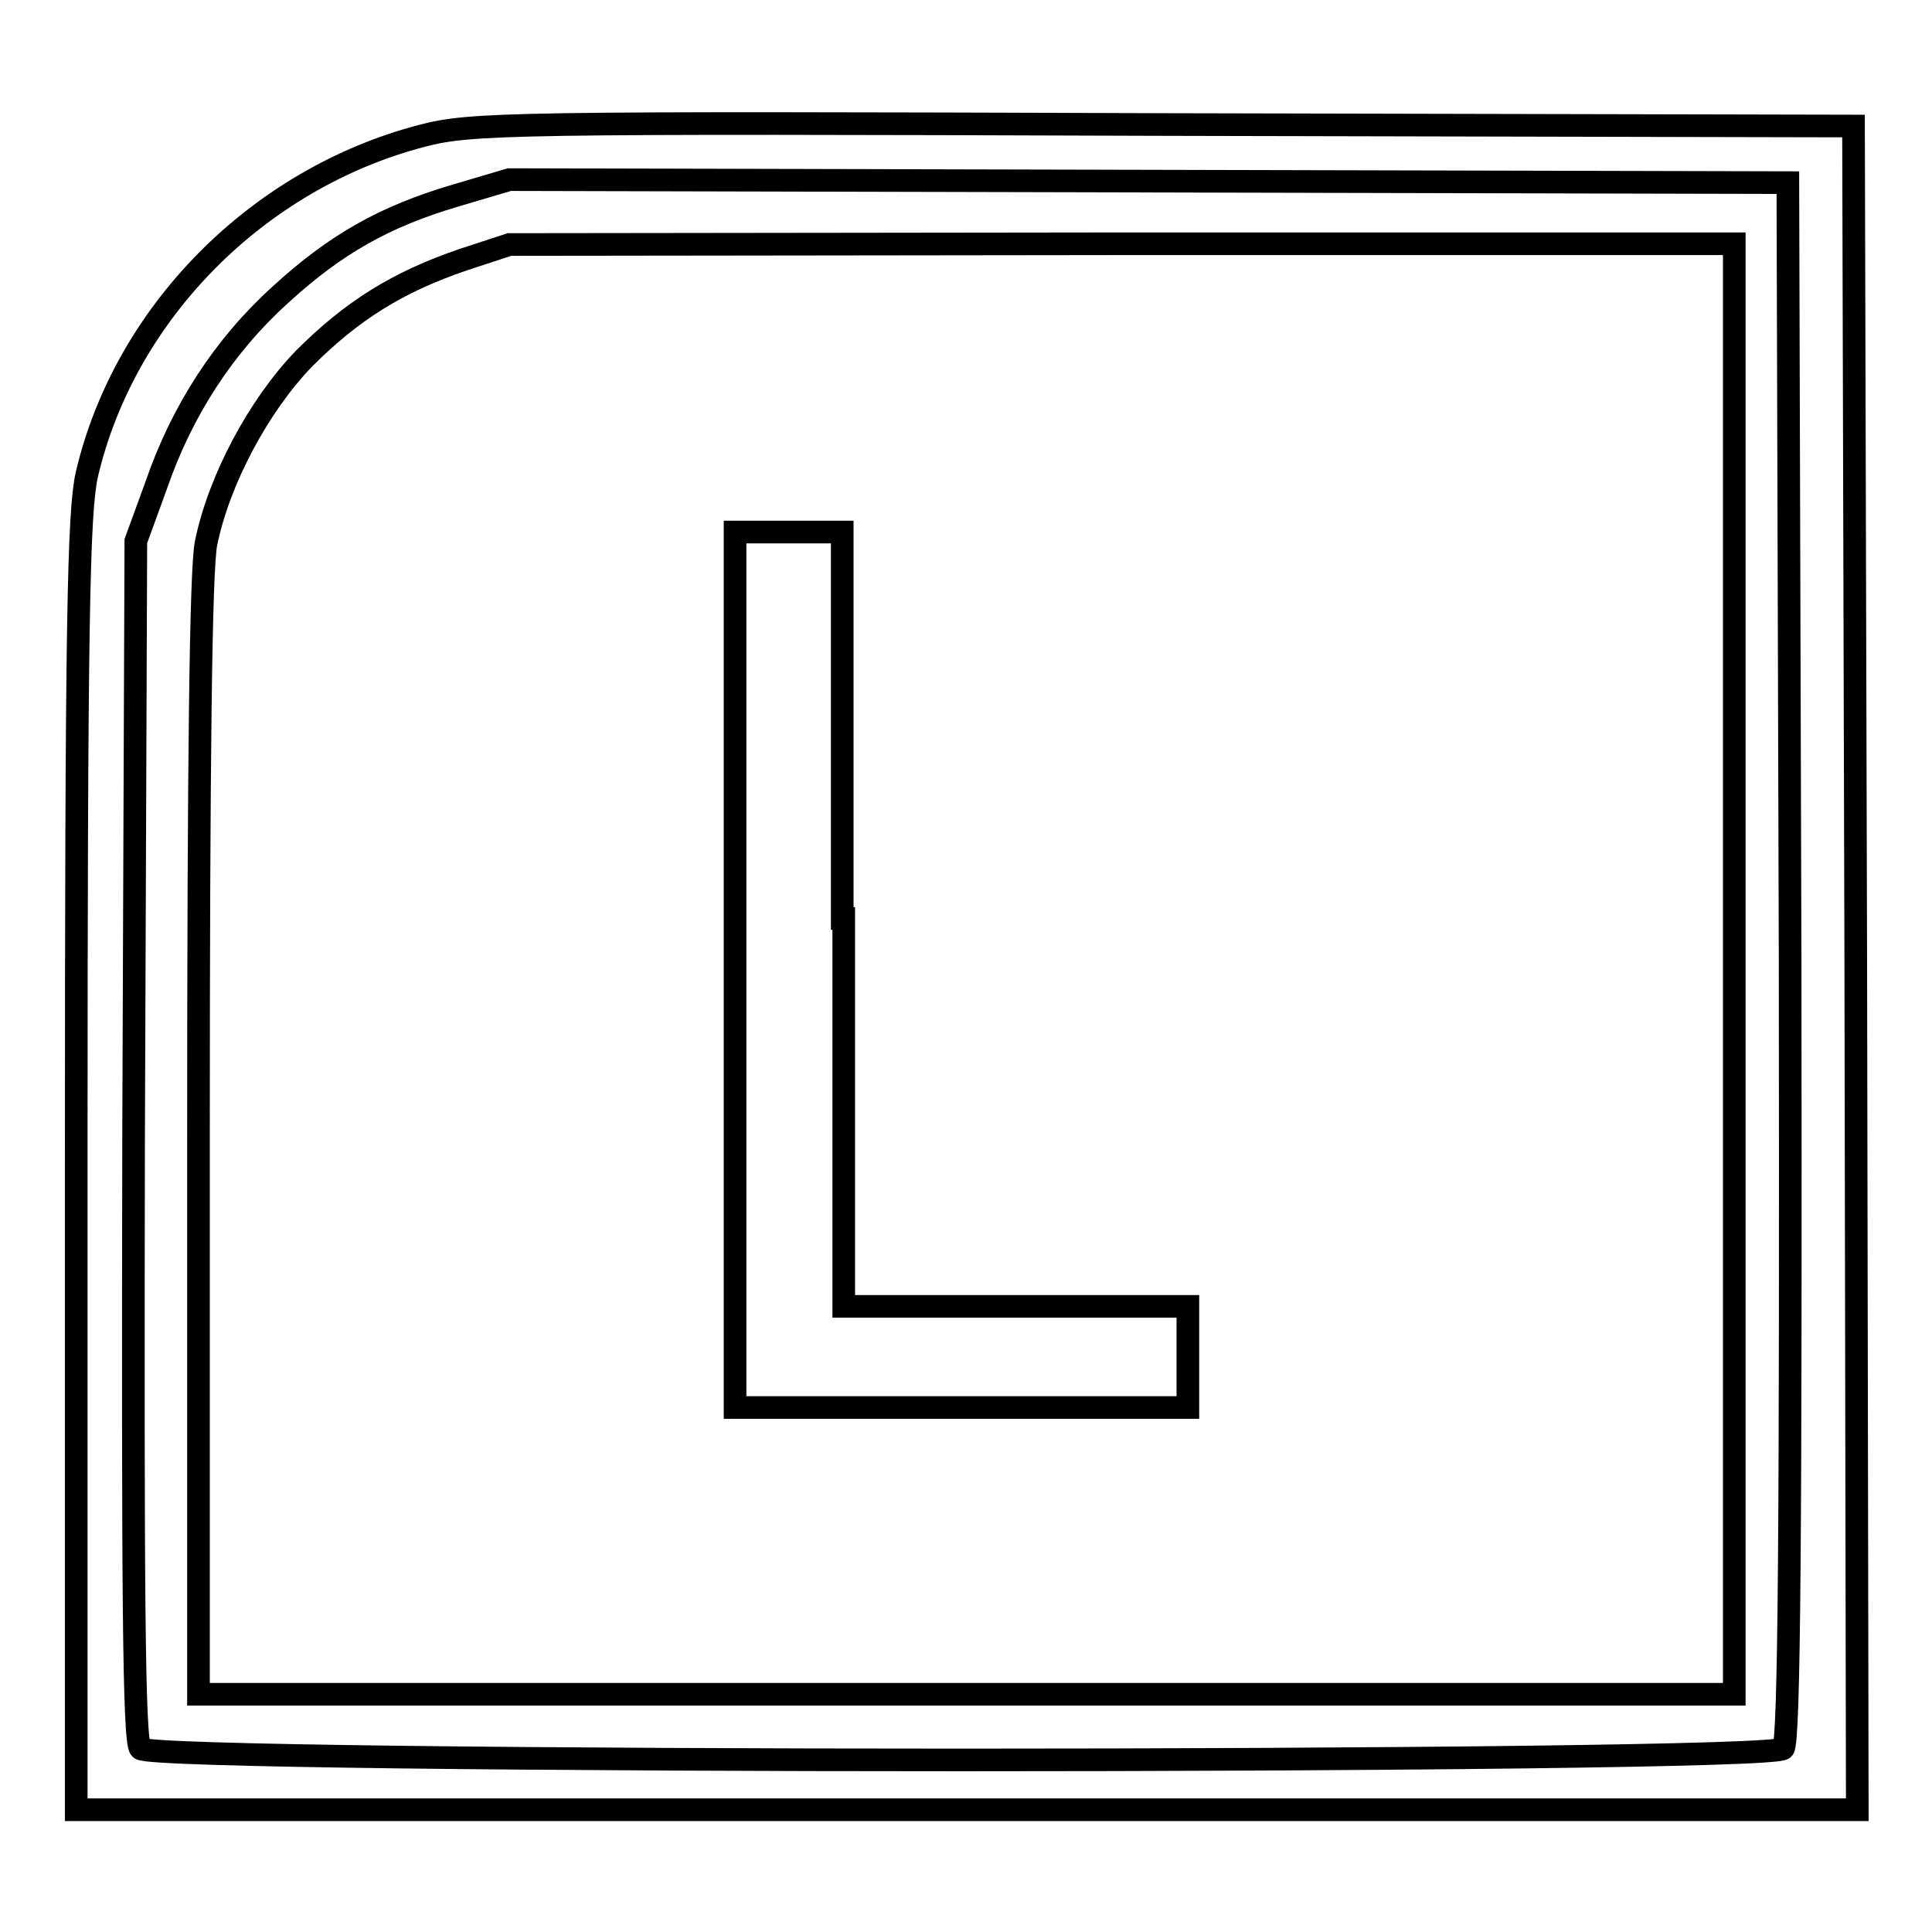
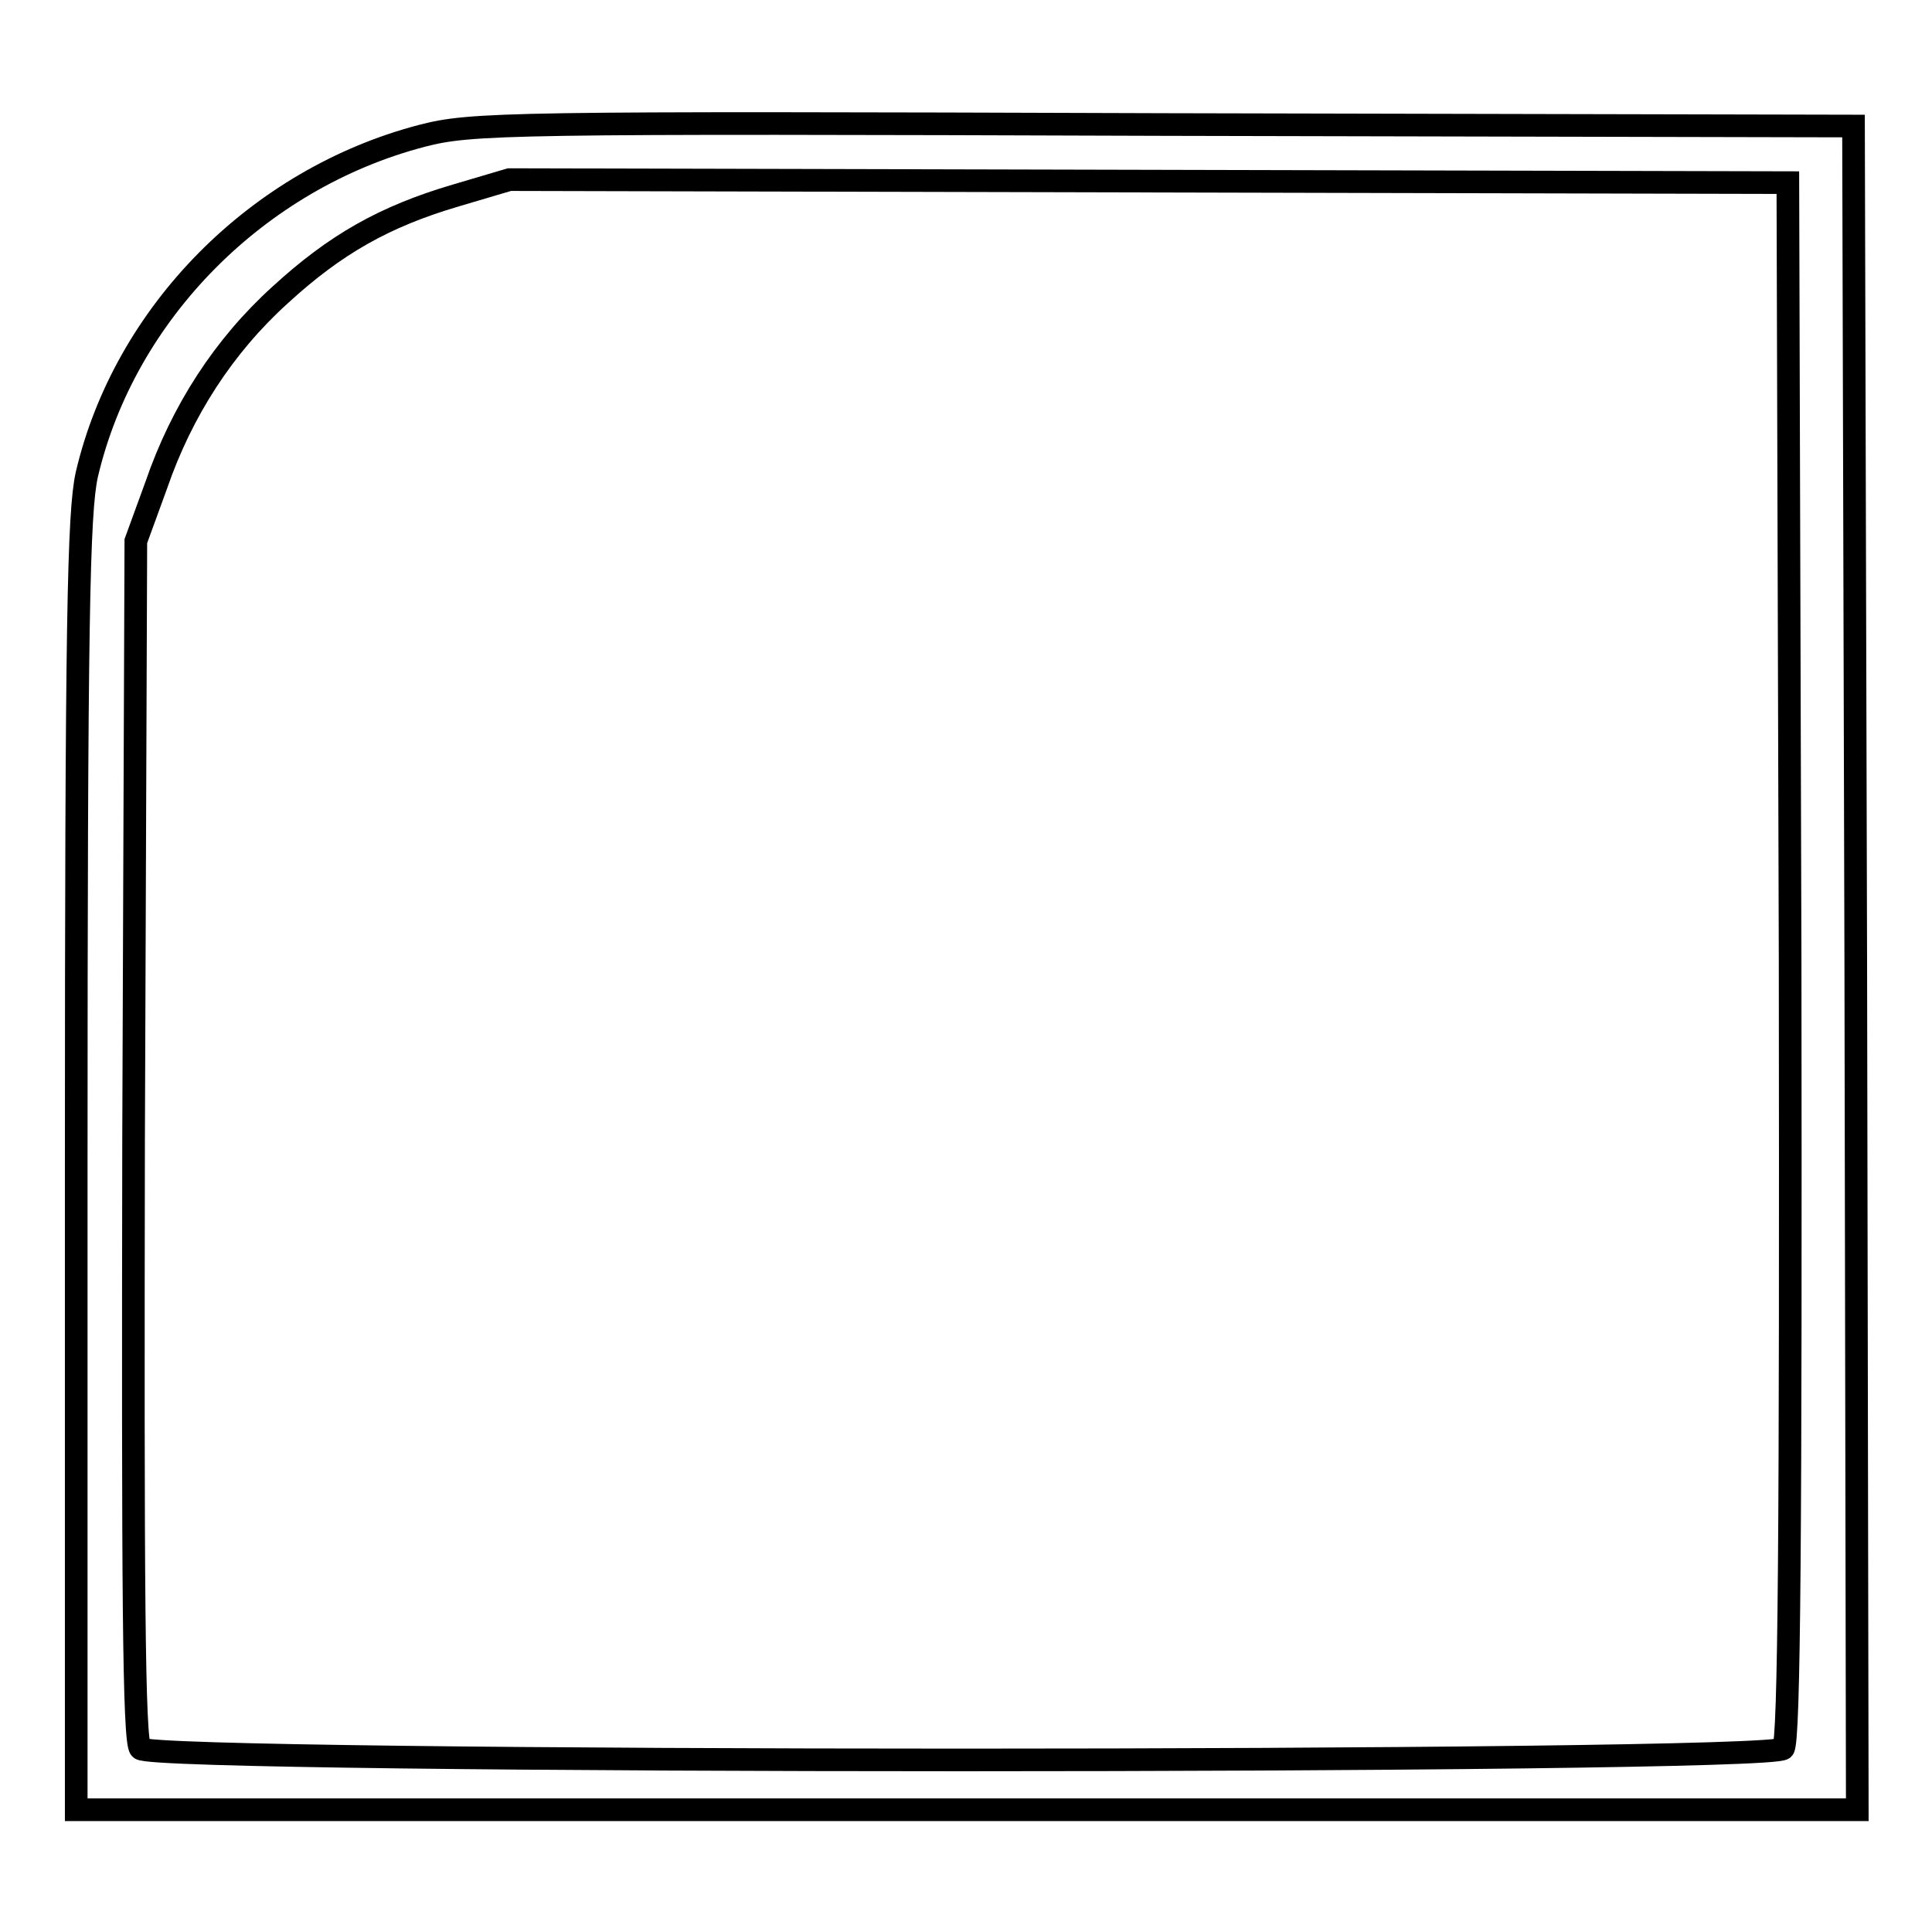
<svg xmlns="http://www.w3.org/2000/svg" version="1.1" x="0px" y="0px" viewBox="0 0 256 256" enable-background="new 0 0 256 256" xml:space="preserve">
  <g>
    <g>
      <path stroke-width="3" fill-opacity="0" stroke="#000000" d="M55.9,18c-21.8,5.7-39.4,23.5-44.4,44.9c-1.1,5-1.4,19.1-1.4,91.4v85.5h118h118l-0.2-111.6l-0.3-111.5  l-91.4-0.2C66.9,16.2,62.5,16.3,55.9,18z M237.2,127.3c0.1,75.5-0.1,103.4-0.9,104.4c-1.6,2-216.1,2-217.7,0  c-0.9-1-1-21.7-0.9-80.6l0.3-79.4l2.7-7.4c3.4-9.9,9-18.5,16.4-25.2c7.3-6.7,13.8-10.4,23.3-13.2l7.1-2.1l84.7,0.2l84.7,0.2  L237.2,127.3z" />
-       <path stroke-width="3" fill-opacity="0" stroke="#000000" d="M61.4,34.4c-8.8,3-14.8,6.8-21.1,13.1c-6,6.2-11.3,16.1-13,24.5c-0.7,3.4-1,28.9-1,78.7v73.8H128h101.8  v-96.1V32.3h-81.1l-81.2,0.1L61.4,34.4z M111.8,121.7v51.4h22.8h22.8v6.7v6.7h-30h-30v-58v-58h7.1h7.1V121.7z" />
    </g>
  </g>
</svg>